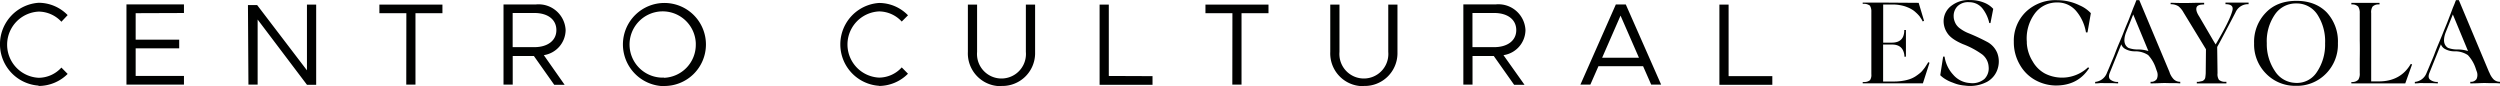
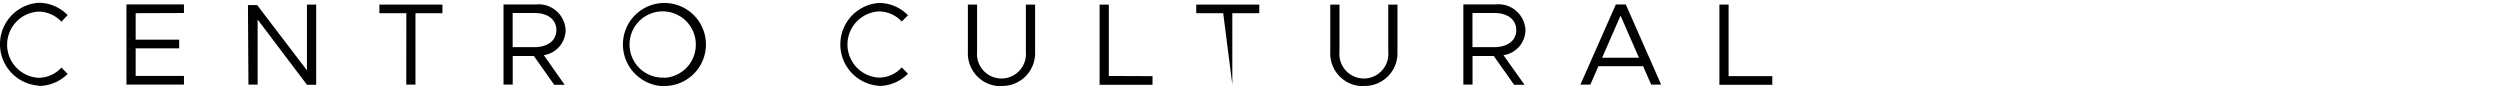
<svg xmlns="http://www.w3.org/2000/svg" viewBox="0 0 2908.27 100.26">
  <g id="Capa_2" data-name="Capa 2">
    <g id="Capa_1-2" data-name="Capa 1">
-       <path d="M2010.9,88.57V5.38h-10.71V98.64h61.57V88.58H2010.9ZM1863.78,67.16l21.41-49,21.41,49h-42.82Zm57.07,31.26h11.56L1891.29,5.16h-11.56l-41.22,93.26h11.56L1859.49,77h51.93l9.42,21.41Zm-207.93-83.3h25.38c15.2,0,25.59,7.39,25.59,19.92s-10.71,19.81-25.59,19.81h-25.38V15.13ZM1774.59,35a31.47,31.47,0,0,0-32.91-30c-.49,0-1,.06-1.46.1h-37.9V98.43H1713V65.13h24.73l23.66,33.51h12.1L1749,64.16a29.87,29.87,0,0,0,25.59-28.91V35Zm-187.91,65a38.11,38.11,0,0,0,39-37.22c0-.8,0-1.6,0-2.4v-55h-10.71v55a28.48,28.48,0,0,1-56.75,4.93,29,29,0,0,1,0-4.93v-55h-10.71v55a38.12,38.12,0,0,0,36.35,39.81c1,0,1.89,0,2.84,0V100Zm-153.11-1.61h10.71V15.33h31.37v-10h-73.34v10h31.37ZM1289.88,88.36v-83h-10.71V98.64h61.57V88.58l-50.86-.21ZM1165.14,100a38.11,38.11,0,0,0,39-37.22c0-.8,0-1.6,0-2.4v-55H1193.4v55a28.48,28.48,0,1,1-56.75,4.93,29,29,0,0,1,0-4.93v-55h-10.71v55a38.12,38.12,0,0,0,36.35,39.81c1,0,1.89,0,2.84,0V100Zm-142.51,0a47.87,47.87,0,0,0,33.62-14.24L1049,78.4a35.86,35.86,0,0,1-26.34,11.88,38.54,38.54,0,0,1,0-77A36.17,36.17,0,0,1,1049,25.08l7.28-7.28a47,47,0,0,0-33.62-14.35,48.29,48.29,0,0,0,0,96.37V100ZM772.51,90.29a38.55,38.55,0,1,1,36.91-40.12c0,.52,0,1,0,1.57A38.44,38.44,0,0,1,772.51,90.5v-.21Zm0,9.74a48.29,48.29,0,1,0-47.86-48.72v.43a48.61,48.61,0,0,0,47.86,48.5V100ZM596.38,15.12h25.38c15.2,0,25.48,7.39,25.48,19.92s-10.71,19.81-25.48,19.81H596.38V15.13ZM658,35A31.47,31.47,0,0,0,625,5.07c-.49,0-1,.06-1.46.1h-37.8V98.43h10.71V65.13h24.63l23.66,33.51h12.1l-24.2-34.48A29.88,29.88,0,0,0,658,35.25V35ZM472.61,98.42h10.71V15.33h31.37v-10H441.35v10h31.37ZM289,98.42h10.71V22.72l57.39,75.91h10.71V5.37H357.08V81.82L299.15,5.91H288.44L289,98.42Zm-75-83.3v-10H147.11V98.42H214V88.36H157.82V56.24h50.64V46.18H157.82V15.34L214,15.13ZM44.54,100A48,48,0,0,0,78.7,86l-7.28-7.39A36,36,0,0,1,45.08,90.49a38.54,38.54,0,0,1,0-77A36.38,36.38,0,0,1,71.42,25.29l7.28-7.71A47.25,47.25,0,0,0,45.08,3.23a48.29,48.29,0,0,0,0,96.37Z" style="fill:#000100;fill-rule:evenodd" />
-       <path d="M2847.83,55.71c-4.88-3-6-8.7-3.07-17.23l8.66-21.67,17.67,42.58a39.58,39.58,0,0,0-12.26-1.84,30.3,30.3,0,0,1-11-1.84m47.91,28.6L2860.41.17h-3.36l-.85,2c-.42,1.3-1.1,3-2.09,5.27s-1.94,5.13-3.18,8.27l-4,10.4c-1.52,3.83-3.18,7.69-4.74,11.66s-3.36,8.27-5.16,12.53-3.53,8.56-5,12.53-3.32,8-4.88,11.81-3.18,7.55-4.45,10.54a16.08,16.08,0,0,1-13.5,10.11V97a36.7,36.7,0,0,0,5.12-.29,28.2,28.2,0,0,1,5,0h8.38c3.89,0,6.68.29,8.23.29v-1.7a13.46,13.46,0,0,1-8.52-2.28c-2.37-1.55-2.79-4.41-1.24-8.27l13.36-33.19a10.18,10.18,0,0,0,4.21,5.13,22.38,22.38,0,0,0,11.7,3,27,27,0,0,1,15.44,4.41A41.32,41.32,0,0,1,2880,79.61l.95,2.85a11.49,11.49,0,0,1,0,9.53,7.65,7.65,0,0,1-7.24,3.14V97c1.56,0,5.3,0,11.31-.29s9.61,0,11.13,0h6.15c2.79,0,4.74.29,6,.29V95.13a10.51,10.51,0,0,1-7.53-2.85,23,23,0,0,1-4.88-8h-.11Zm-91.25-10c-7.81,13.54-20.29,20.37-37.07,20.37h-9V15.26A12.1,12.1,0,0,1,2760,7.71a9.59,9.59,0,0,1,6-2.56,10.73,10.73,0,0,1,2.12,0V3.31h-32.76V5.15h2.09a9.69,9.69,0,0,1,5.87,2.56,13.19,13.19,0,0,1,1.8,7.55V47.44q.21,8.13,0,21.38V85a13,13,0,0,1-1.66,7.69,9.59,9.59,0,0,1-6,2.71,10.43,10.43,0,0,1-2.09,0V97h62.7L2806,74.92l-1.52-.58Zm-133.94,22.1a29.27,29.27,0,0,1-24.1-13.69,55.86,55.86,0,0,1-9.47-32.5,54.57,54.57,0,0,1,9.19-33A29.38,29.38,0,0,1,2671.27,4,28.65,28.65,0,0,1,2696,17.21a57,57,0,0,1,8.8,33.19A56.8,56.8,0,0,1,2695,84.17a27.52,27.52,0,0,1-24.31,12.28h-.15Zm-.53,3.4a47.17,47.17,0,0,0,35.34-13.65,48.06,48.06,0,0,0,14.35-35.9,49.61,49.61,0,0,0-13.08-35.9C2697.84,5.43,2685.86.88,2671,1S2644.34,5.72,2635.61,15a48.61,48.61,0,0,0-13.39,35.32,47.93,47.93,0,0,0,13.57,35,47.07,47.07,0,0,0,34.39,14.52H2670ZM2614.58,3h-25.66V4.86c7.07,0,9.61,2.71,7.81,8.27-2.09,7.55-8.52,20.37-19.23,38.57l-2.23-3.61L2558.38,19.2c-2.9-4.41-3.89-7.8-3.18-10.36s3.53-3.61,8.91-3.61v-2h-7.67l-12.93.29c-2.93,0-8.66,0-17.14-.29h-1.27v1.7a16.39,16.39,0,0,1,9.19,2.42,24.16,24.16,0,0,1,5.87,7.22l26.05,42.72-.28,27.92h0a46.44,46.44,0,0,1-.53,5.13,4.79,4.79,0,0,1-1.7,2.85,4.85,4.85,0,0,1-2.37,1.26c-.67,0-1.94.43-3.53.72a10.39,10.39,0,0,1-2.23,0V97H2590V95.18h-2.37a11,11,0,0,1-6.29-2.28,11.9,11.9,0,0,1-1.66-7.69l-.42-30.66a1.54,1.54,0,0,0,.42-.69c2.09-3.61,5.44-10,10.32-19.25s8.27-15.75,10.46-19.93a15.86,15.86,0,0,1,14.63-9.82h.71V3h-1.21ZM2476,55.71c-4.88-3-6-8.7-3.07-17.23l8.66-21.67,17.67,42.58A39.88,39.88,0,0,0,2487,57.55a30.52,30.52,0,0,1-11-1.84Zm48,28.6L2488.66.17h-3.36l-.81,2c-.42,1.3-1.13,3-2.09,5.27s-2,5.13-3.22,8.27-2.44,6.54-4.1,10.4-3.22,7.69-4.74,11.66S2467,46,2465.18,50.29s-3.53,8.56-5,12.53-3.36,8-4.88,11.81-3.22,7.55-4.45,10.54a16.17,16.17,0,0,1-13.54,10.11V97a37.29,37.29,0,0,0,5.16-.29,28.24,28.24,0,0,1,5,0h8.34c3.89,0,6.71.29,8.23.29v-1.7a13.33,13.33,0,0,1-8.48-2.28c-2.37-1.55-2.79-4.41-1.27-8.27l13.39-33.19a10.06,10.06,0,0,0,4.17,5.13,22.38,22.38,0,0,0,11.7,3A27.24,27.24,0,0,1,2499,64.08a41.52,41.52,0,0,1,9,15.53l1,2.85a11.8,11.8,0,0,1,0,9.53,7.72,7.72,0,0,1-7.24,3.14V97c1.52,0,5.3,0,11.27-.29s9.61,0,11.17,0h6.11c2.79,0,4.74.29,6,.29V95.13a10.51,10.51,0,0,1-7.53-2.85,22,22,0,0,1-4.88-8ZM2357.89,49.42a48.64,48.64,0,0,1,8.91-33.3A31.75,31.75,0,0,1,2393,2.87a28.25,28.25,0,0,1,21.88,9.53,51.39,51.39,0,0,1,11.73,25.28h1.8l3.89-22.35a38.8,38.8,0,0,0-13.08-9.1,58.5,58.5,0,0,0-25.66-6,49.83,49.83,0,0,0-36.37,13.11,46.62,46.62,0,0,0-14.49,35.32,51.6,51.6,0,0,0,7.07,26.76,46.34,46.34,0,0,0,18,17.8,50.6,50.6,0,0,0,23.68,6.25c17.14,0,30-6.54,38.88-20.22l-1.24-1a44,44,0,0,1-50.33,7.22,36.25,36.25,0,0,1-14.14-14.08,44.8,44.8,0,0,1-6.86-22h.15Zm-72.2,50.13a42.54,42.54,0,0,0,25.94-4.41,26.19,26.19,0,0,0,12.69-16.65,27.37,27.37,0,0,0-1-17.08,25.66,25.66,0,0,0-10.89-12.28A231.87,231.87,0,0,0,2290,38.62a41.87,41.87,0,0,1-9.37-5.13,17.8,17.8,0,0,1-5.3-5.42,20.31,20.31,0,0,1-1.94-4.55,15.62,15.62,0,0,1-.67-4.3,16,16,0,0,1,4.45-11.95,17.42,17.42,0,0,1,13.64-4.69,19.42,19.42,0,0,1,15.2,7,42.11,42.11,0,0,1,8.13,17.23h1.38l3.22-16.5a28.26,28.26,0,0,0-10.6-7.22,42.07,42.07,0,0,0-16.43-3,32.37,32.37,0,0,0-20.78,6,22.49,22.49,0,0,0-9.79,16.18,24.45,24.45,0,0,0,4.06,16c3,4.84,9.05,9.1,18.09,13A96.64,96.64,0,0,1,2306,63.39a19.64,19.64,0,0,1,7.39,14.23,17.37,17.37,0,0,1-4.88,14.23,21.79,21.79,0,0,1-16.86,4.73,27.63,27.63,0,0,1-19.51-9.71,38.93,38.93,0,0,1-10-21.05h-1.66l-3.36,21.67a32.83,32.83,0,0,0,5,4,43.52,43.52,0,0,0,9.61,4.66,43.83,43.83,0,0,0,13.92,3.39Zm-42.62-27.2a15,15,0,0,1-1.41,2.42c-.95,1.59-1.66,2.56-2.09,3.29s-1.52,2-2.79,3.61a20.16,20.16,0,0,1-3.89,3.83,55.42,55.42,0,0,1-5,3.61,31.49,31.49,0,0,1-6.4,3,46.18,46.18,0,0,1-7.95,1.88,58.62,58.62,0,0,1-9.9.83h-13V51.84h10.6c8.48,0,13.08,4.3,14.14,12.39a8.34,8.34,0,0,1,0,1.73h1.8V34.9h-1.94v1.7c-.57,8.56-5.16,12.82-13.92,13h-10.6V5.29h11.84a39.92,39.92,0,0,1,7.07.58,46.4,46.4,0,0,1,6.15,1.41c1.8.58,3.53,1.3,5.16,2a42.58,42.58,0,0,1,4.31,2.42,25.63,25.63,0,0,1,3.53,2.85,30,30,0,0,1,2.76,2.71,20,20,0,0,1,2.12,2.56,21.51,21.51,0,0,0,1.52,2.28c.28.43.57,1.16,1,1.84l.53,1,1.56-.72L2232,3.31,2188.09,3h-21.2V4.43h2.37a11.73,11.73,0,0,1,6,2.13,12.56,12.56,0,0,1,1.7,7.22V86.26a11,11,0,0,1-1.56,7,10,10,0,0,1-6.11,2.13,11.73,11.73,0,0,1-2.37,0v1.55h70L2244.61,73l-1.52-.69Z" style="fill:#000100" />
+       <path d="M2010.9,88.57V5.38h-10.71V98.64h61.57V88.58H2010.9ZM1863.78,67.16l21.41-49,21.41,49h-42.82Zm57.07,31.26h11.56L1891.29,5.16h-11.56l-41.22,93.26h11.56L1859.49,77h51.93l9.42,21.41Zm-207.93-83.3h25.38c15.2,0,25.59,7.39,25.59,19.92s-10.71,19.81-25.59,19.81h-25.38V15.13ZM1774.59,35a31.47,31.47,0,0,0-32.91-30c-.49,0-1,.06-1.46.1h-37.9V98.43H1713V65.13h24.73l23.66,33.51h12.1L1749,64.16a29.87,29.87,0,0,0,25.59-28.91V35Zm-187.91,65a38.11,38.11,0,0,0,39-37.22c0-.8,0-1.6,0-2.4v-55h-10.71v55a28.48,28.48,0,0,1-56.75,4.93,29,29,0,0,1,0-4.93v-55h-10.71v55a38.12,38.12,0,0,0,36.35,39.81c1,0,1.89,0,2.84,0V100Zm-153.11-1.61V15.33h31.37v-10h-73.34v10h31.37ZM1289.88,88.36v-83h-10.71V98.64h61.57V88.58l-50.86-.21ZM1165.14,100a38.11,38.11,0,0,0,39-37.22c0-.8,0-1.6,0-2.4v-55H1193.4v55a28.48,28.48,0,1,1-56.75,4.93,29,29,0,0,1,0-4.93v-55h-10.71v55a38.12,38.12,0,0,0,36.35,39.81c1,0,1.89,0,2.84,0V100Zm-142.51,0a47.87,47.87,0,0,0,33.62-14.24L1049,78.4a35.86,35.86,0,0,1-26.34,11.88,38.54,38.54,0,0,1,0-77A36.17,36.17,0,0,1,1049,25.08l7.28-7.28a47,47,0,0,0-33.62-14.35,48.29,48.29,0,0,0,0,96.37V100ZM772.51,90.29a38.55,38.55,0,1,1,36.91-40.12c0,.52,0,1,0,1.57A38.44,38.44,0,0,1,772.51,90.5v-.21Zm0,9.74a48.29,48.29,0,1,0-47.86-48.72v.43a48.61,48.61,0,0,0,47.86,48.5V100ZM596.38,15.12h25.38c15.2,0,25.48,7.39,25.48,19.92s-10.71,19.81-25.48,19.81H596.38V15.13ZM658,35A31.47,31.47,0,0,0,625,5.07c-.49,0-1,.06-1.46.1h-37.8V98.43h10.71V65.13h24.63l23.66,33.51h12.1l-24.2-34.48A29.88,29.88,0,0,0,658,35.25V35ZM472.61,98.42h10.71V15.33h31.37v-10H441.35v10h31.37ZM289,98.42h10.71V22.72l57.39,75.91h10.71V5.37H357.08V81.82L299.15,5.91H288.44L289,98.42Zm-75-83.3v-10H147.11V98.42H214V88.36H157.82V56.24h50.64V46.18H157.82V15.34L214,15.13ZM44.54,100A48,48,0,0,0,78.7,86l-7.28-7.39A36,36,0,0,1,45.08,90.49a38.54,38.54,0,0,1,0-77A36.38,36.38,0,0,1,71.42,25.29l7.28-7.71A47.25,47.25,0,0,0,45.08,3.23a48.29,48.29,0,0,0,0,96.37Z" style="fill:#000100;fill-rule:evenodd" />
    </g>
  </g>
</svg>